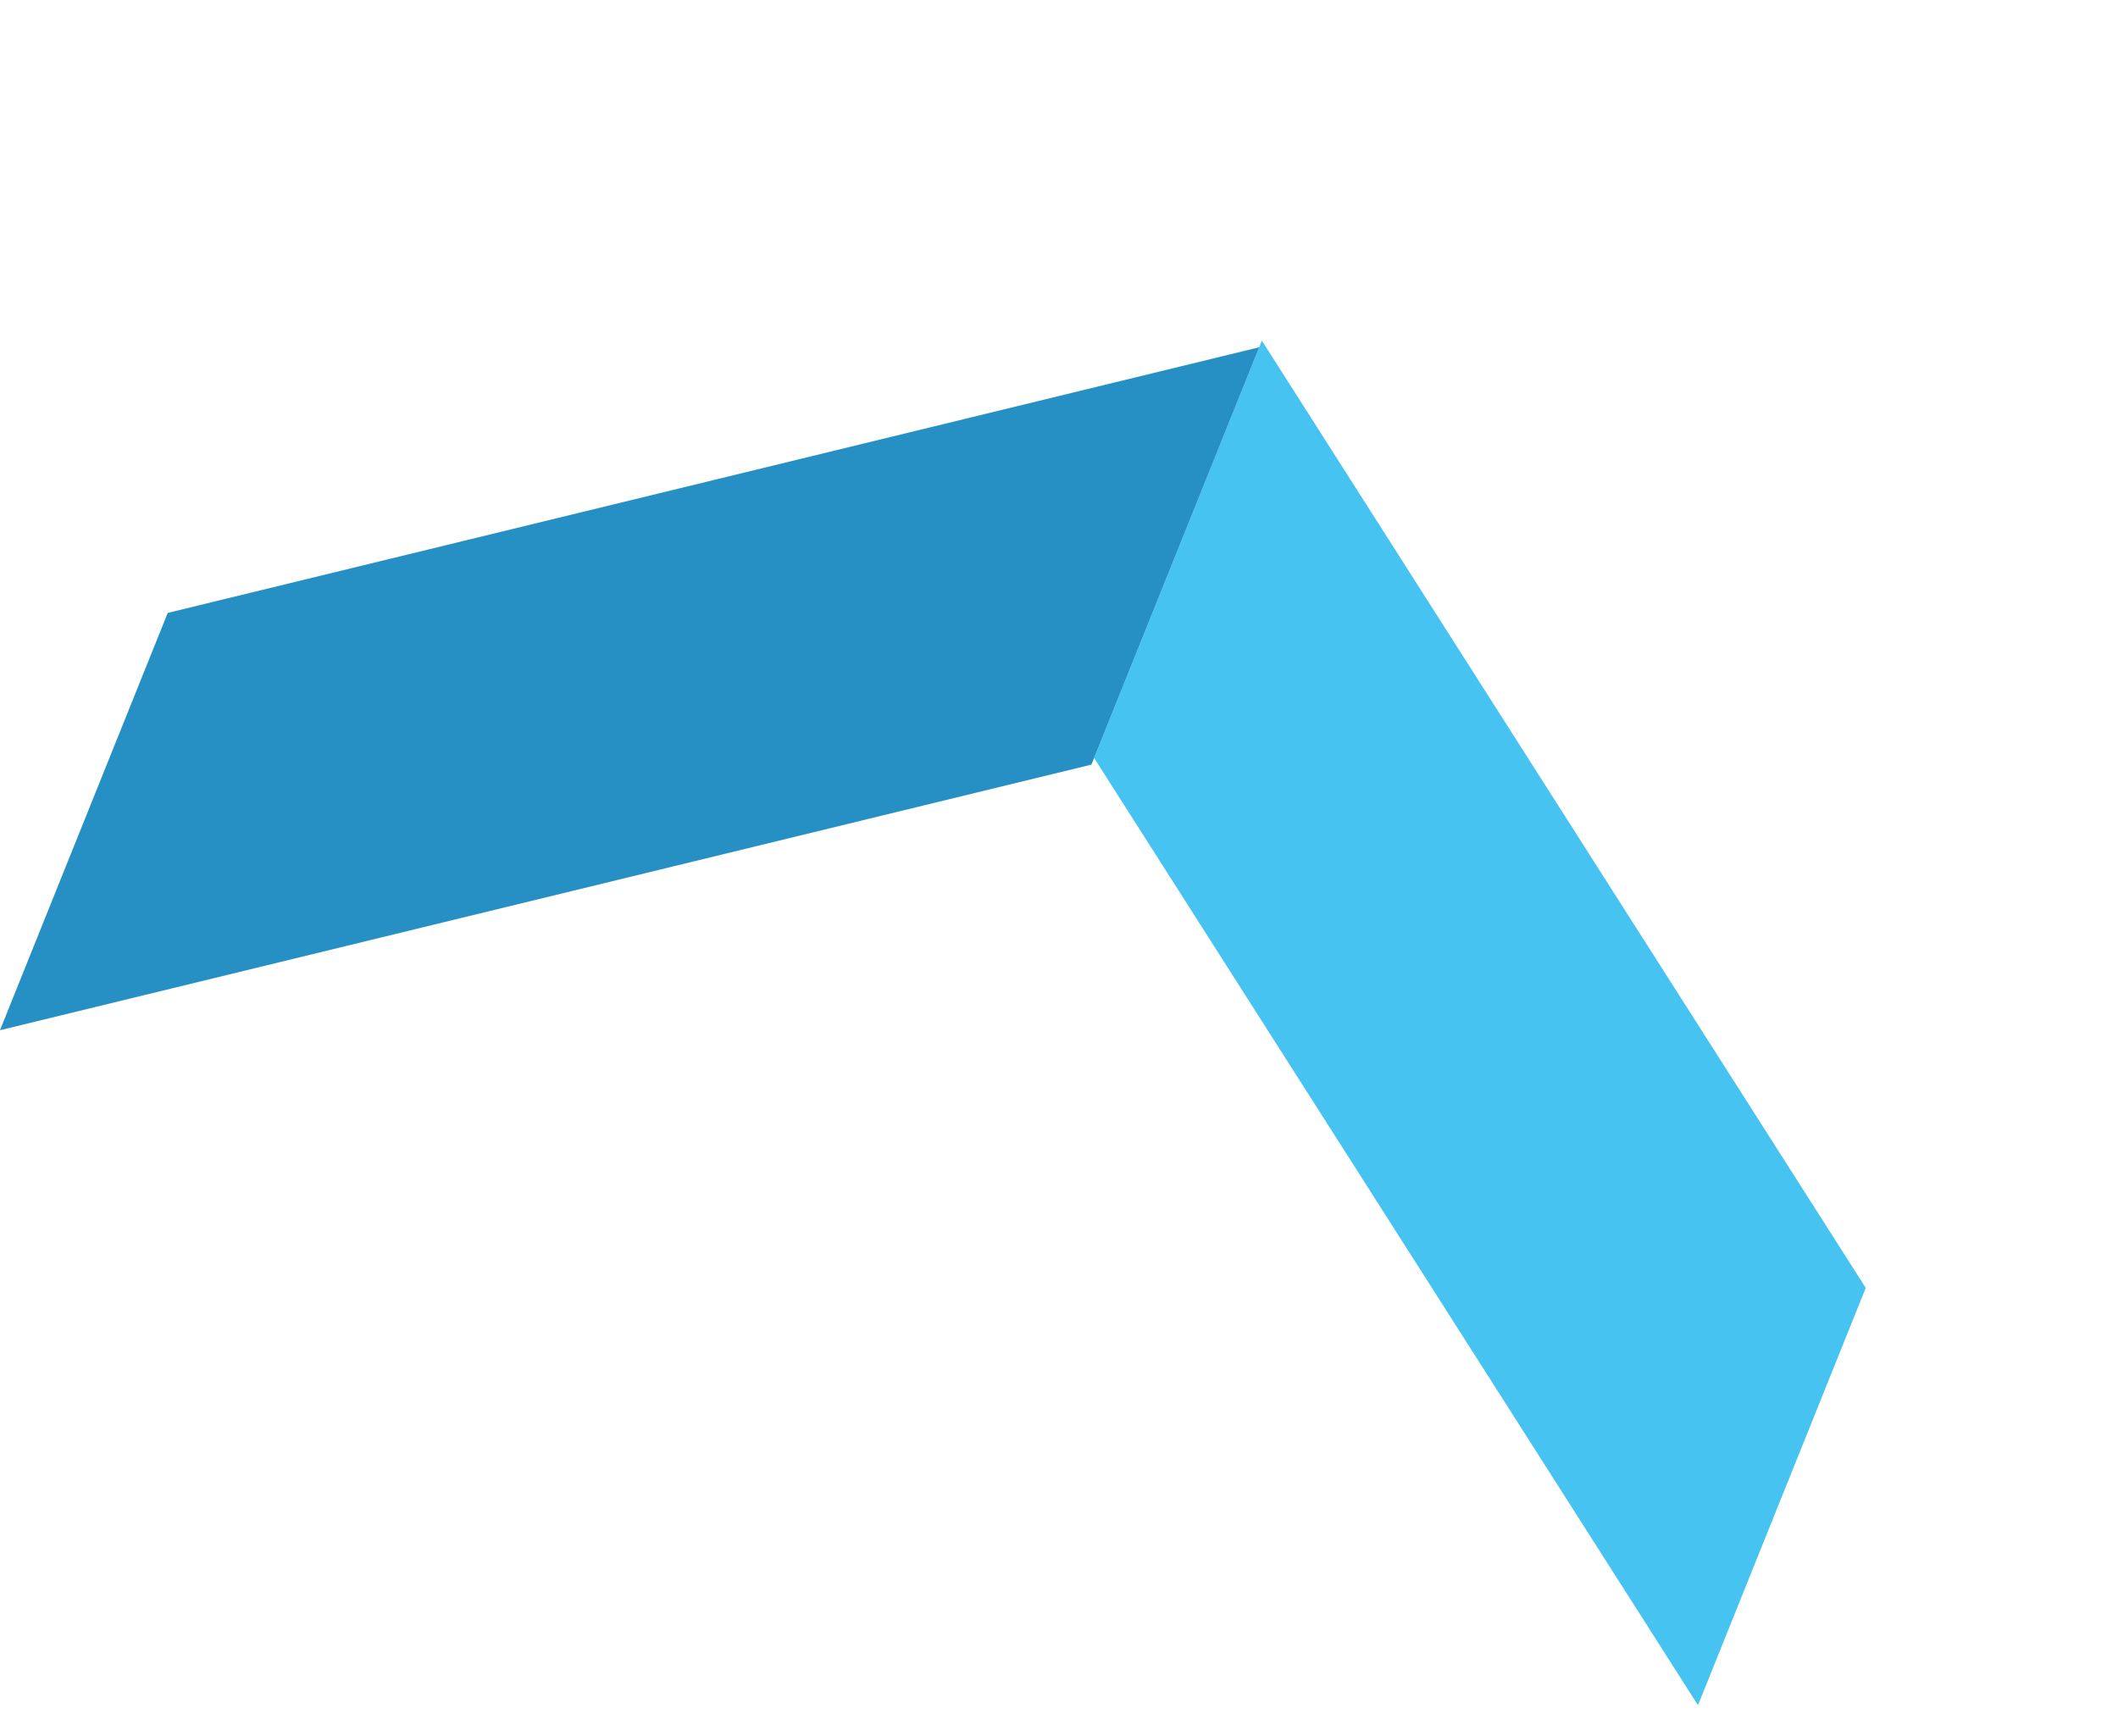
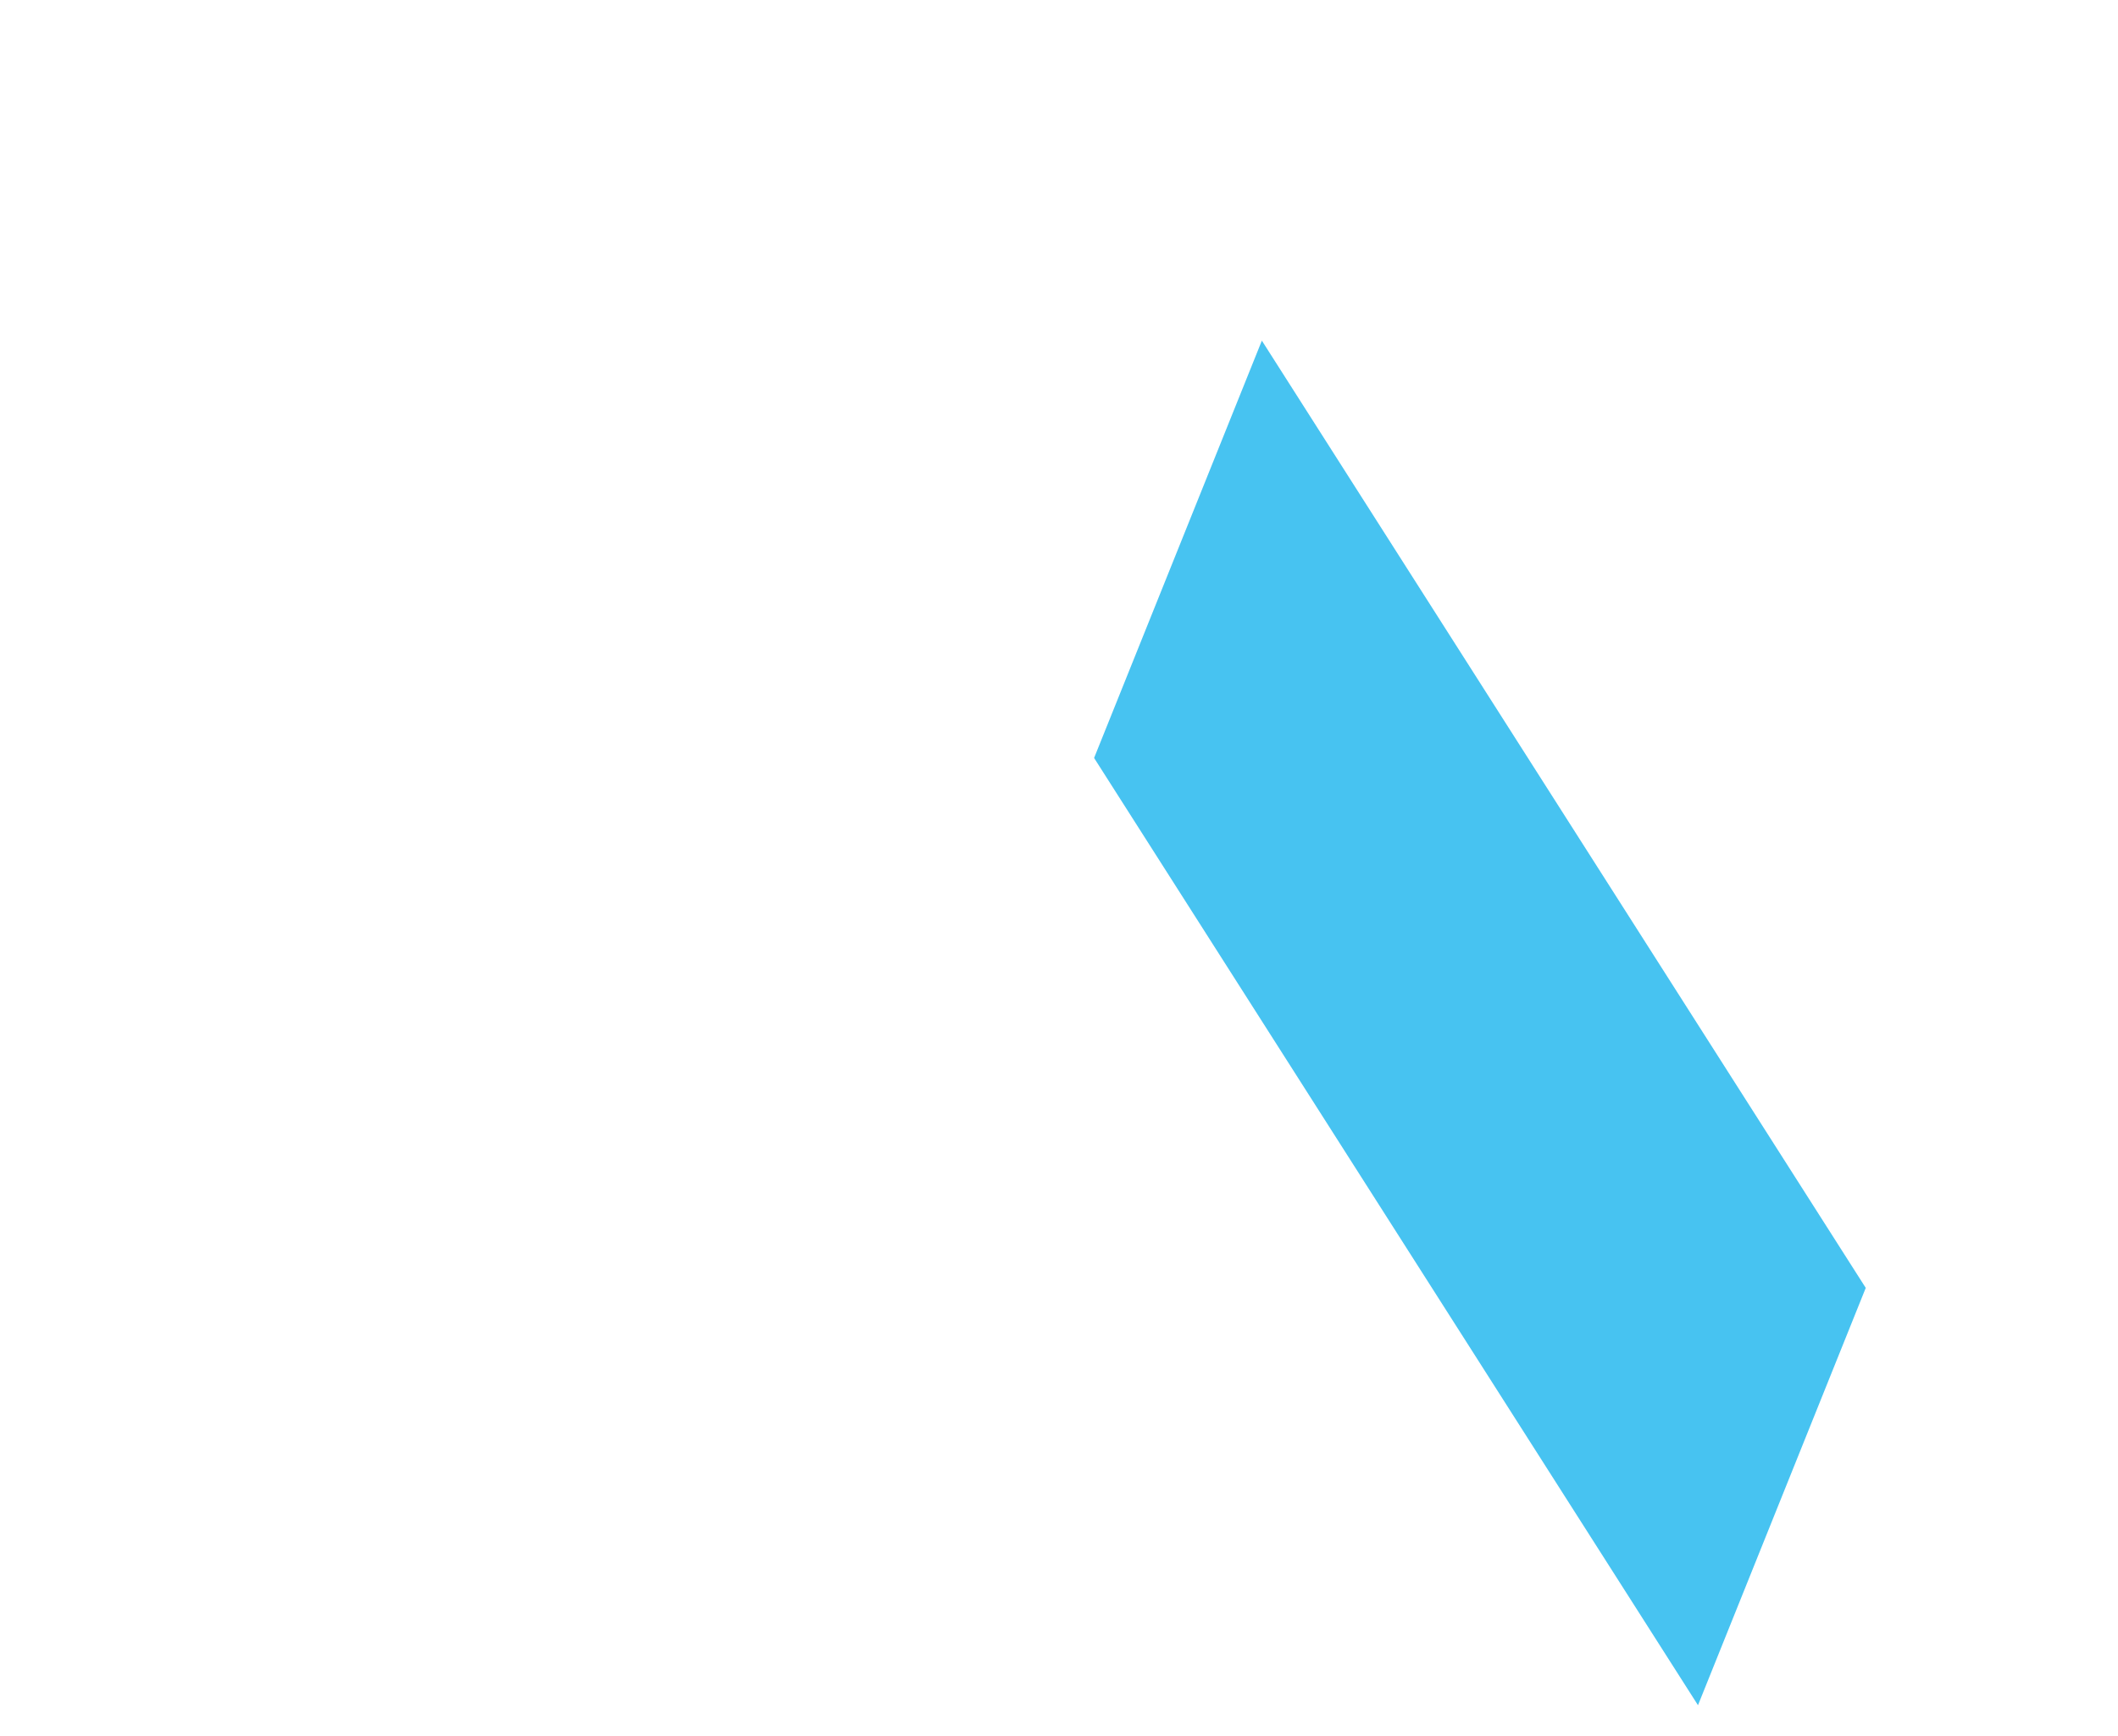
<svg xmlns="http://www.w3.org/2000/svg" width="72" height="59" viewBox="0 0 72 59" fill="none">
-   <path d="M63.425 43.779L57.722 57.965L37.193 25.765L42.896 11.579L63.425 43.779Z" fill="#47C3F1" />
-   <path d="M5.702 20.834L-0.001 35.02L37.103 25.991L42.807 11.804L5.702 20.834Z" fill="#2690C5" />
+   <path d="M63.425 43.779L57.722 57.965L37.193 25.765L42.896 11.579L63.425 43.779" fill="#47C3F1" />
</svg>